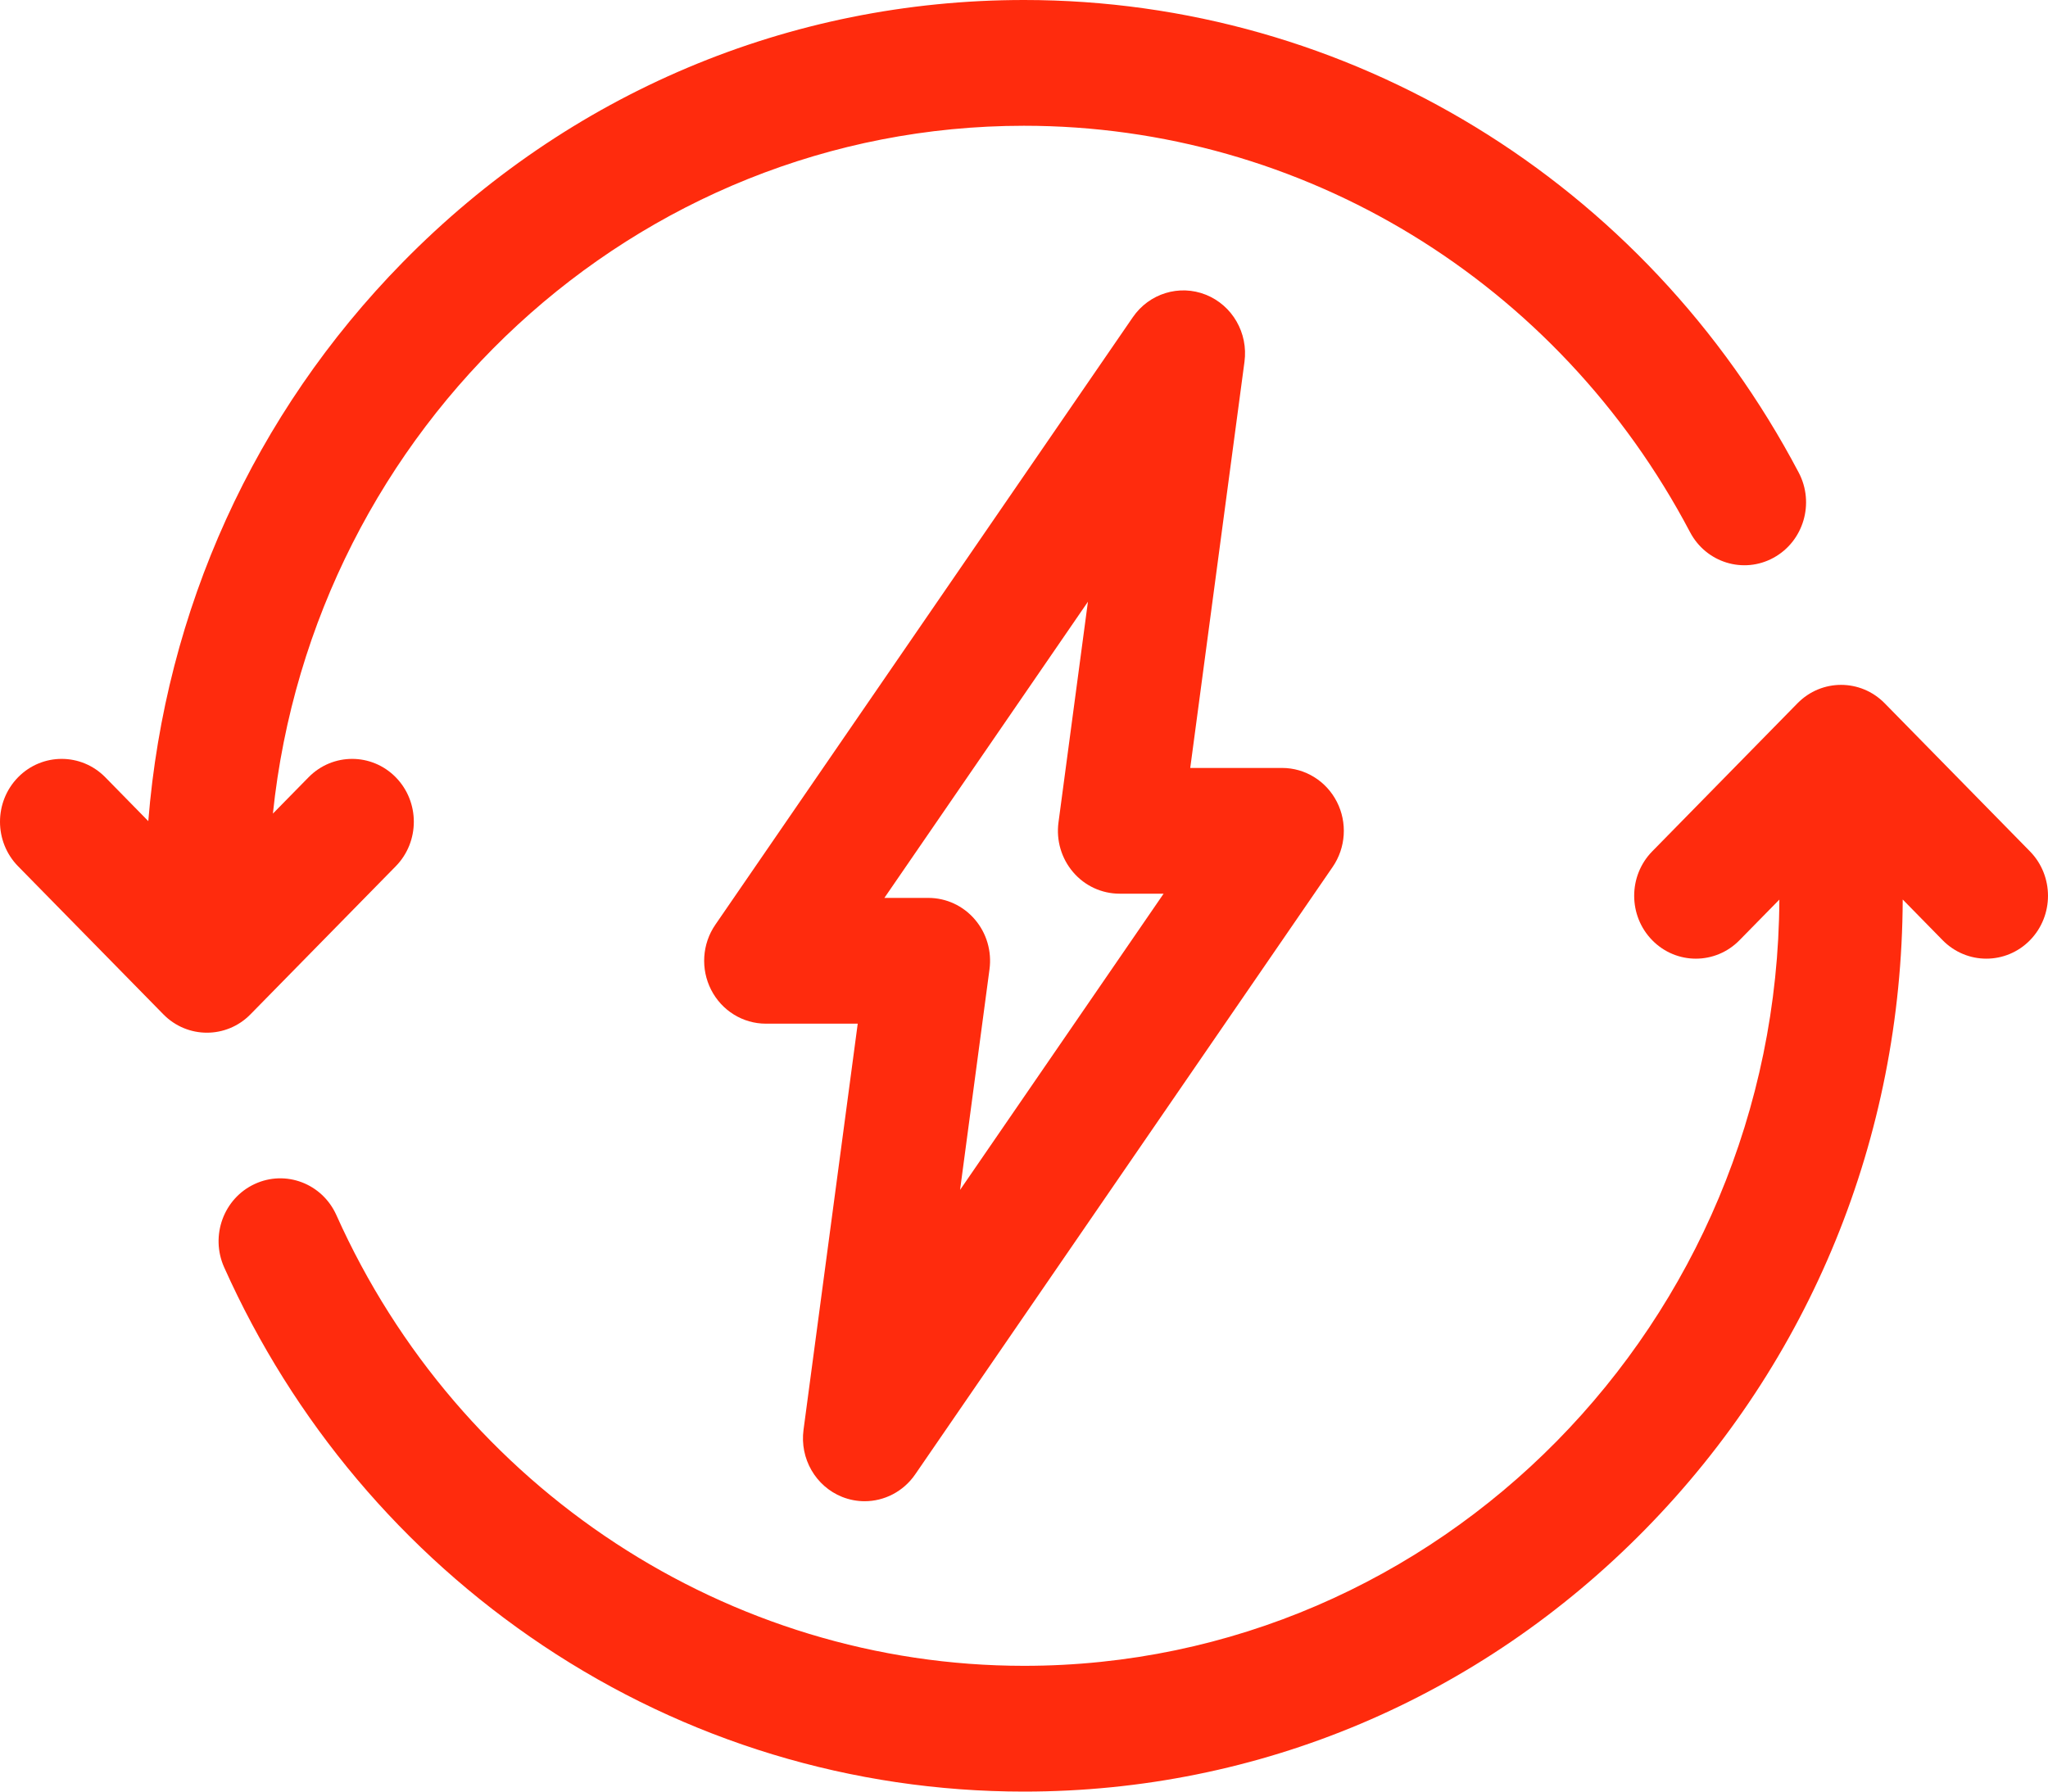
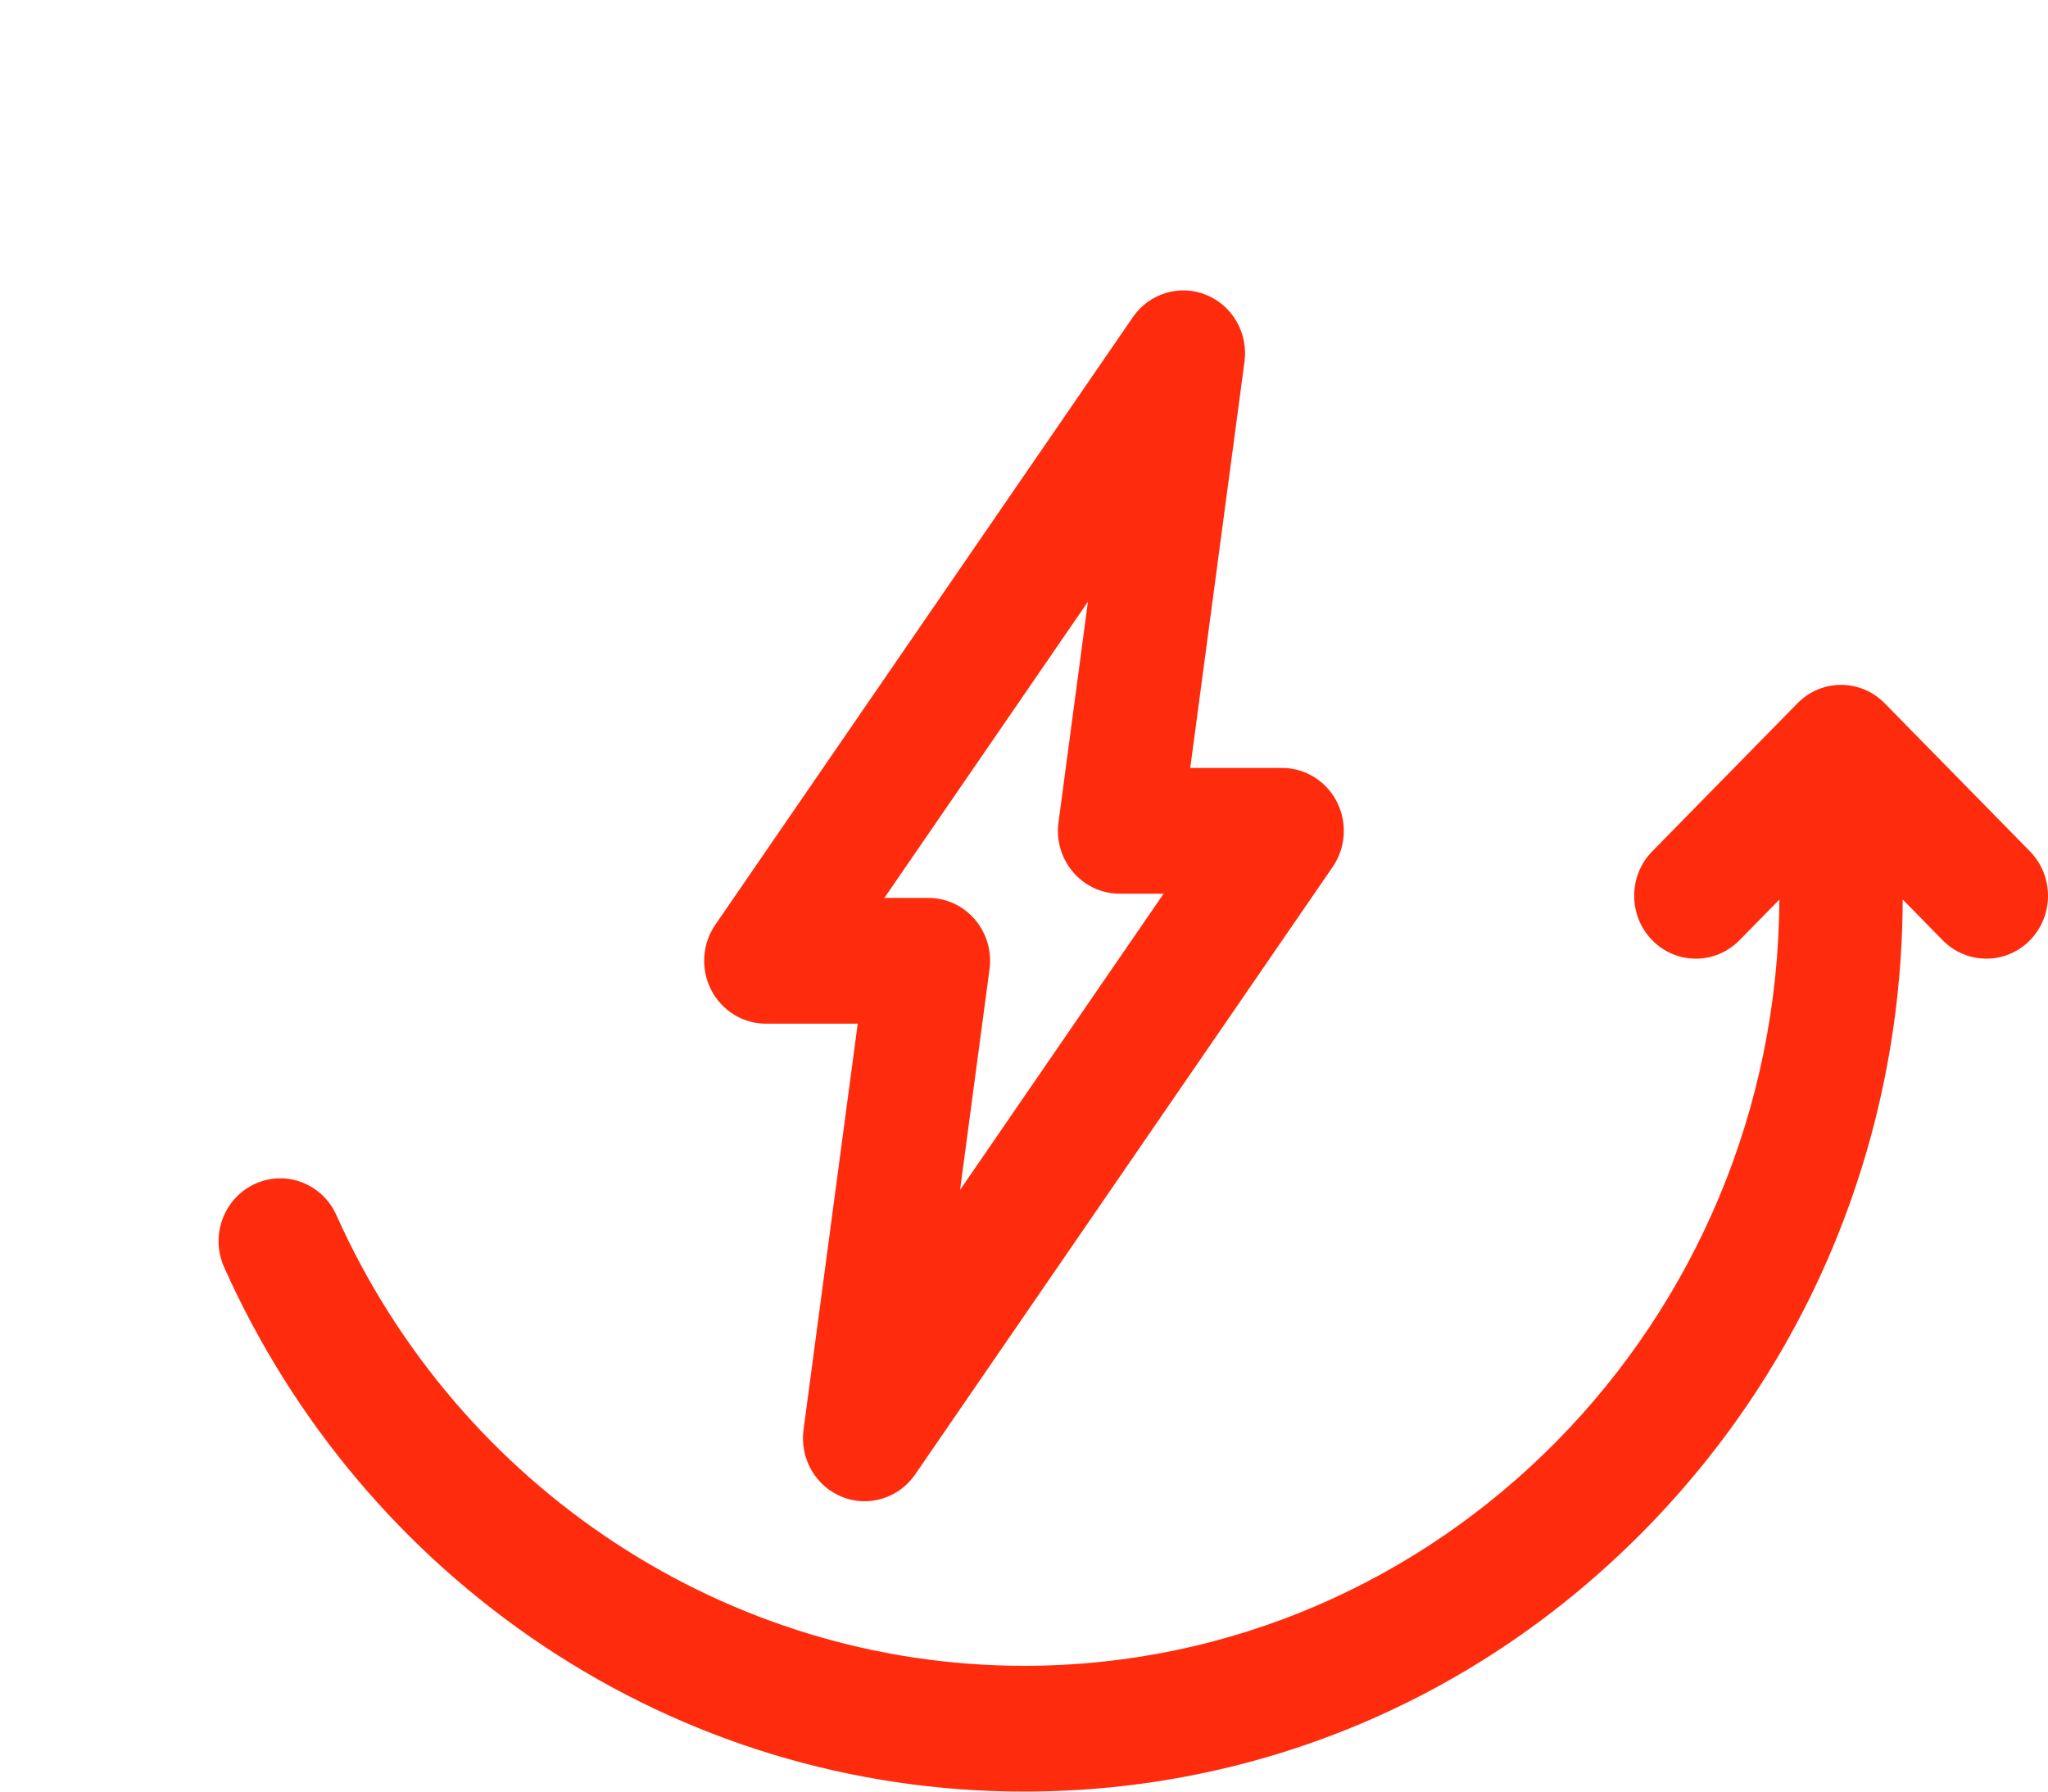
<svg xmlns="http://www.w3.org/2000/svg" width="64" height="56" viewBox="0 0 64 56" fill="none">
  <path d="M26.317 46.789C26.547 46.88 26.785 46.924 27.02 46.924C27.634 46.924 28.23 46.623 28.599 46.086L41.646 27.097C42.058 26.497 42.109 25.712 41.777 25.062C41.445 24.412 40.786 24.004 40.067 24.004H37.195L38.89 11.308C39.01 10.409 38.511 9.543 37.682 9.212C36.854 8.882 35.911 9.172 35.401 9.915L22.354 28.904C21.941 29.504 21.891 30.289 22.223 30.939C22.555 31.589 23.214 31.997 23.933 31.997H26.804L25.11 44.693C24.99 45.592 25.489 46.458 26.317 46.789V46.789ZM33.998 18.808L33.078 25.704C33.002 26.267 33.169 26.834 33.536 27.262C33.901 27.69 34.431 27.934 34.988 27.934H36.363L30.002 37.193L30.922 30.296C30.997 29.734 30.831 29.166 30.464 28.739C30.098 28.311 29.569 28.066 29.012 28.066H27.637L33.998 18.808Z" fill="#ff2b0d" />
-   <path d="M12.368 27.076C13.12 26.308 13.12 25.064 12.368 24.296C11.615 23.529 10.394 23.529 9.642 24.296L8.528 25.431C9.79 13.363 19.834 3.931 32 3.931C40.712 3.931 48.688 8.798 52.813 16.632C53.316 17.589 54.486 17.948 55.423 17.434C56.361 16.921 56.714 15.729 56.21 14.772C51.412 5.661 42.135 0 32 0C24.665 0 17.768 2.912 12.582 8.201C7.938 12.935 5.164 19.067 4.634 25.666L3.291 24.296C2.538 23.529 1.317 23.529 0.564 24.296C-0.188 25.064 -0.188 26.308 0.564 27.076L5.103 31.703C5.479 32.087 5.973 32.279 6.466 32.279C6.959 32.279 7.453 32.088 7.829 31.703L12.368 27.076Z" fill="#ff2b0d" />
  <path d="M63.435 26.61L58.897 21.983C58.144 21.215 56.923 21.215 56.171 21.983L51.633 26.61C50.88 27.377 50.88 28.622 51.633 29.39C52.385 30.157 53.606 30.157 54.358 29.39L55.605 28.119C55.542 41.336 44.977 52.069 32 52.069C22.777 52.069 14.343 46.539 10.512 37.981C10.07 36.993 8.927 36.558 7.958 37.009C6.99 37.459 6.563 38.625 7.005 39.613C9.162 44.432 12.604 48.518 16.959 51.43C21.431 54.42 26.631 56 32 56C39.336 56 46.231 53.087 51.418 47.799C56.578 42.538 59.431 35.552 59.46 28.116L60.709 29.39C61.086 29.773 61.579 29.965 62.072 29.965C62.566 29.965 63.059 29.774 63.436 29.39C64.188 28.622 64.188 27.377 63.435 26.61V26.61Z" fill="#ff2b0d" />
</svg>